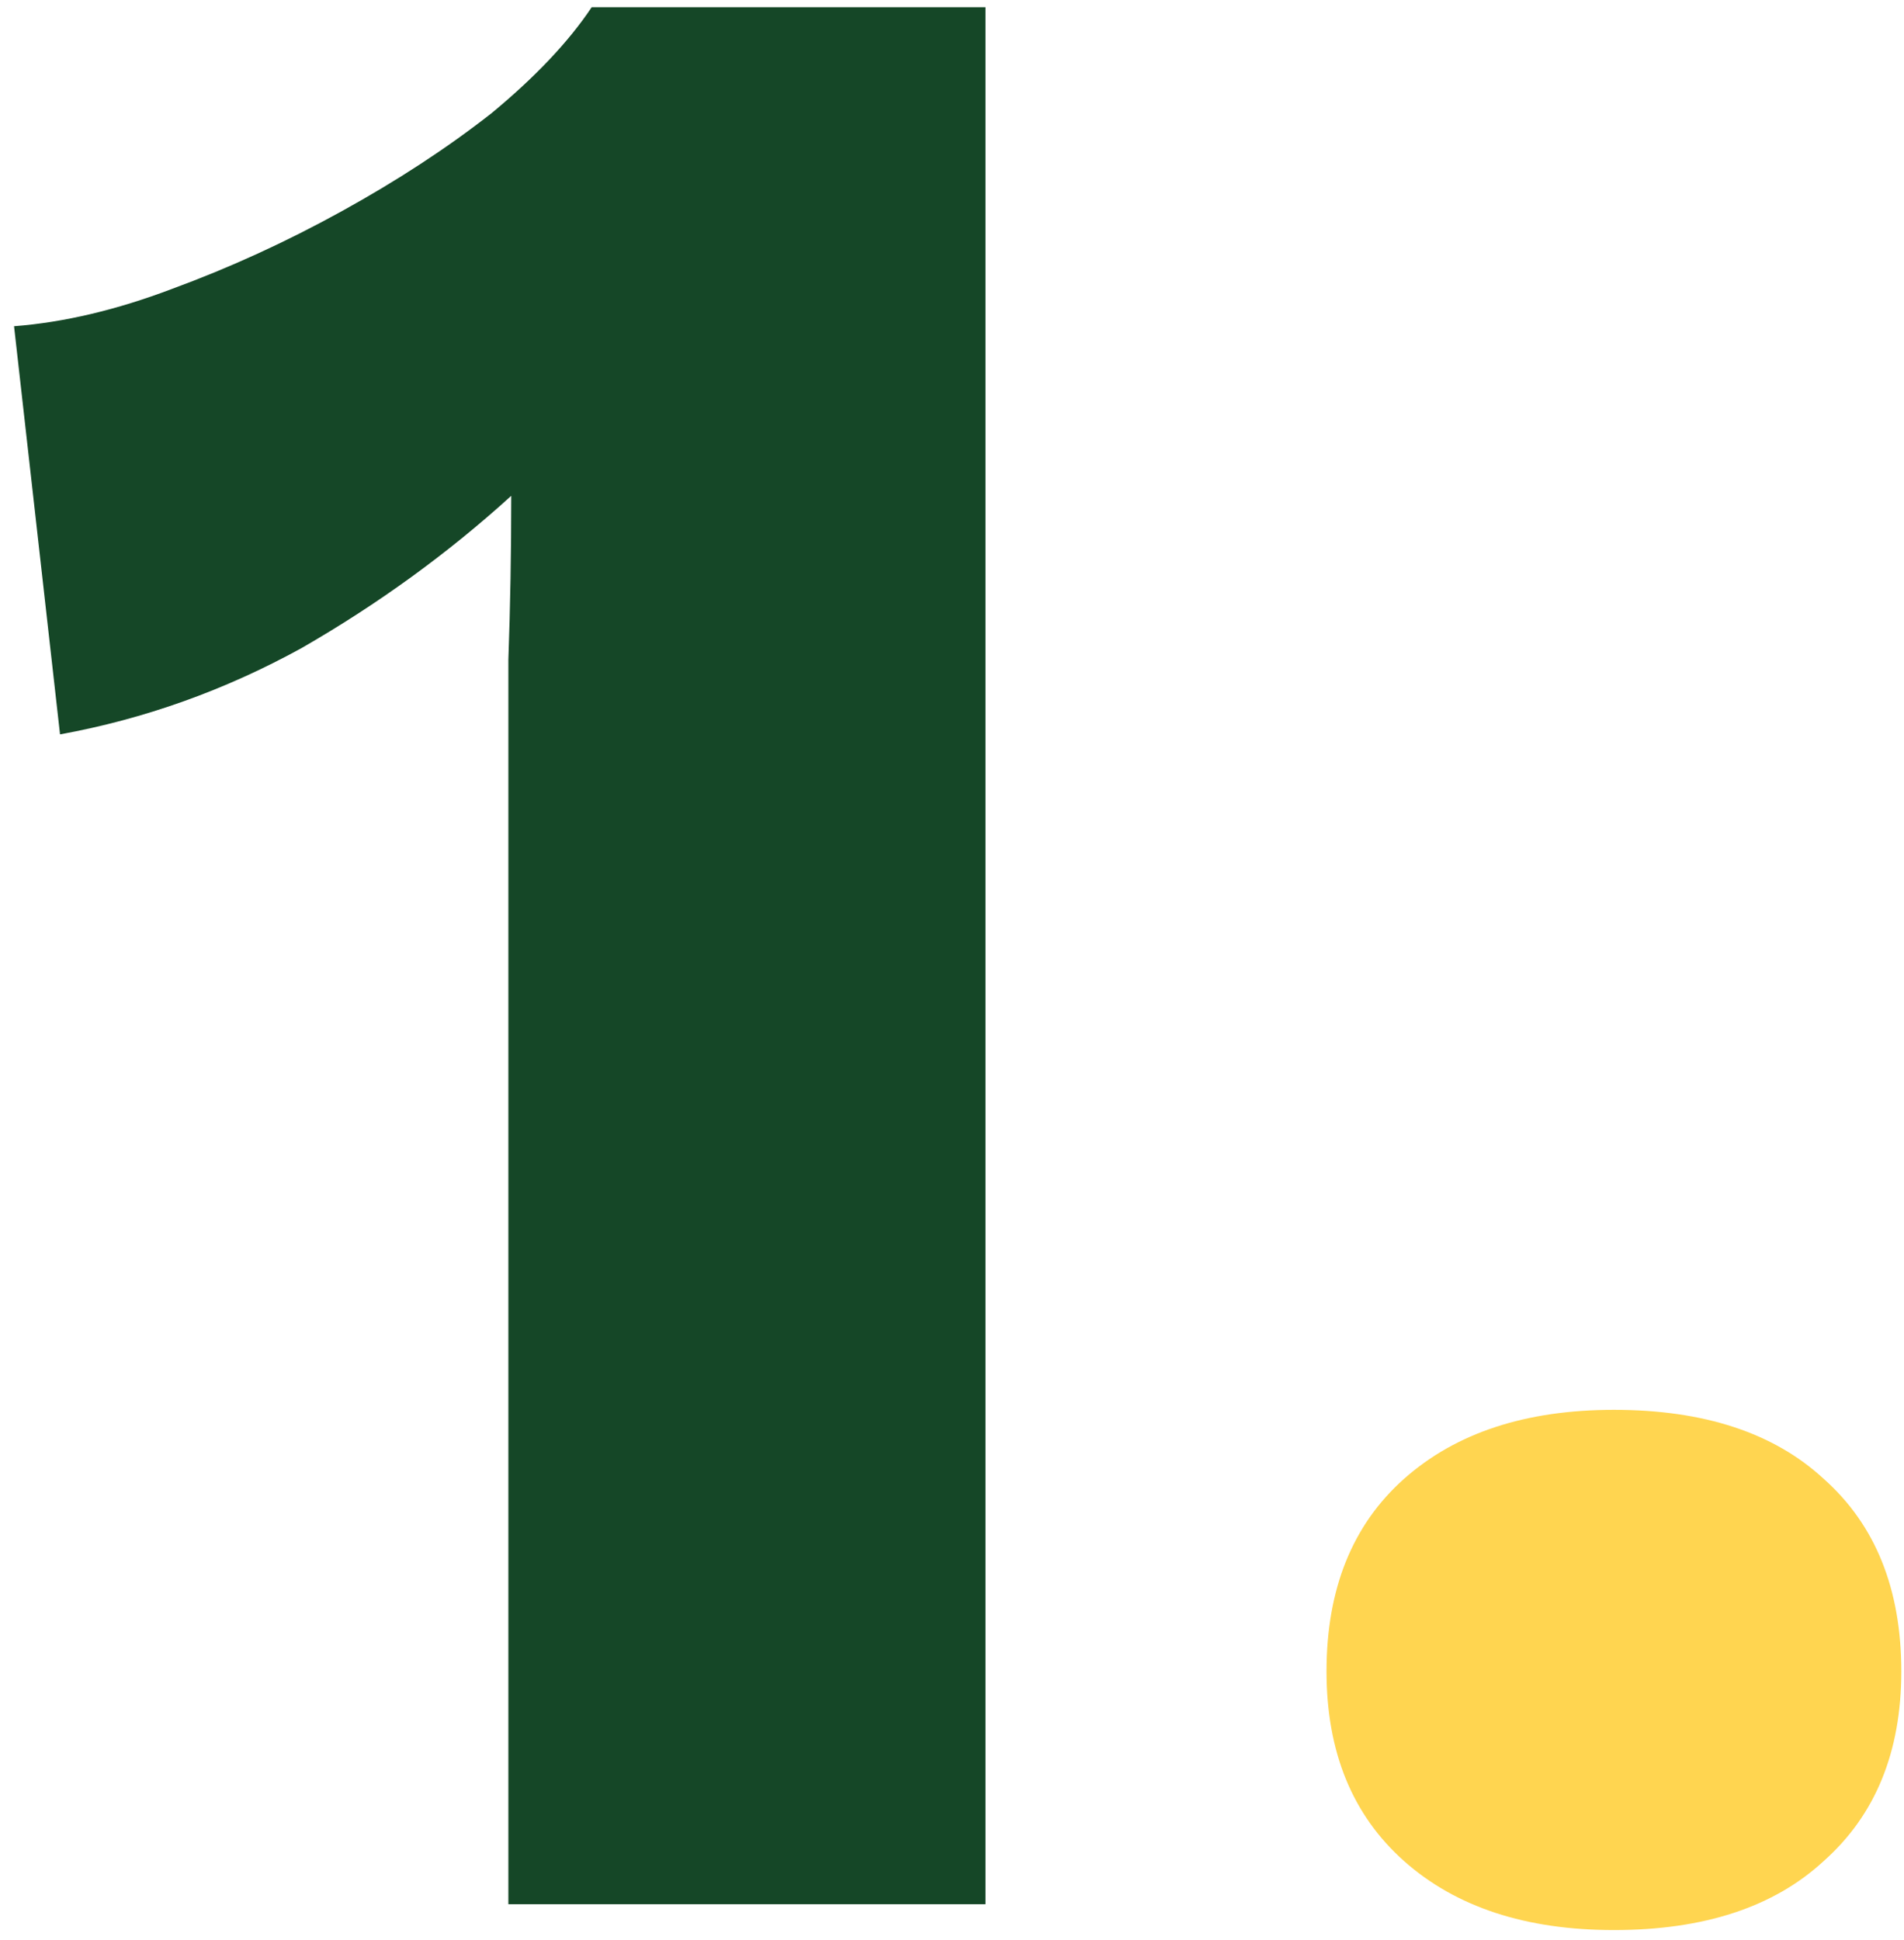
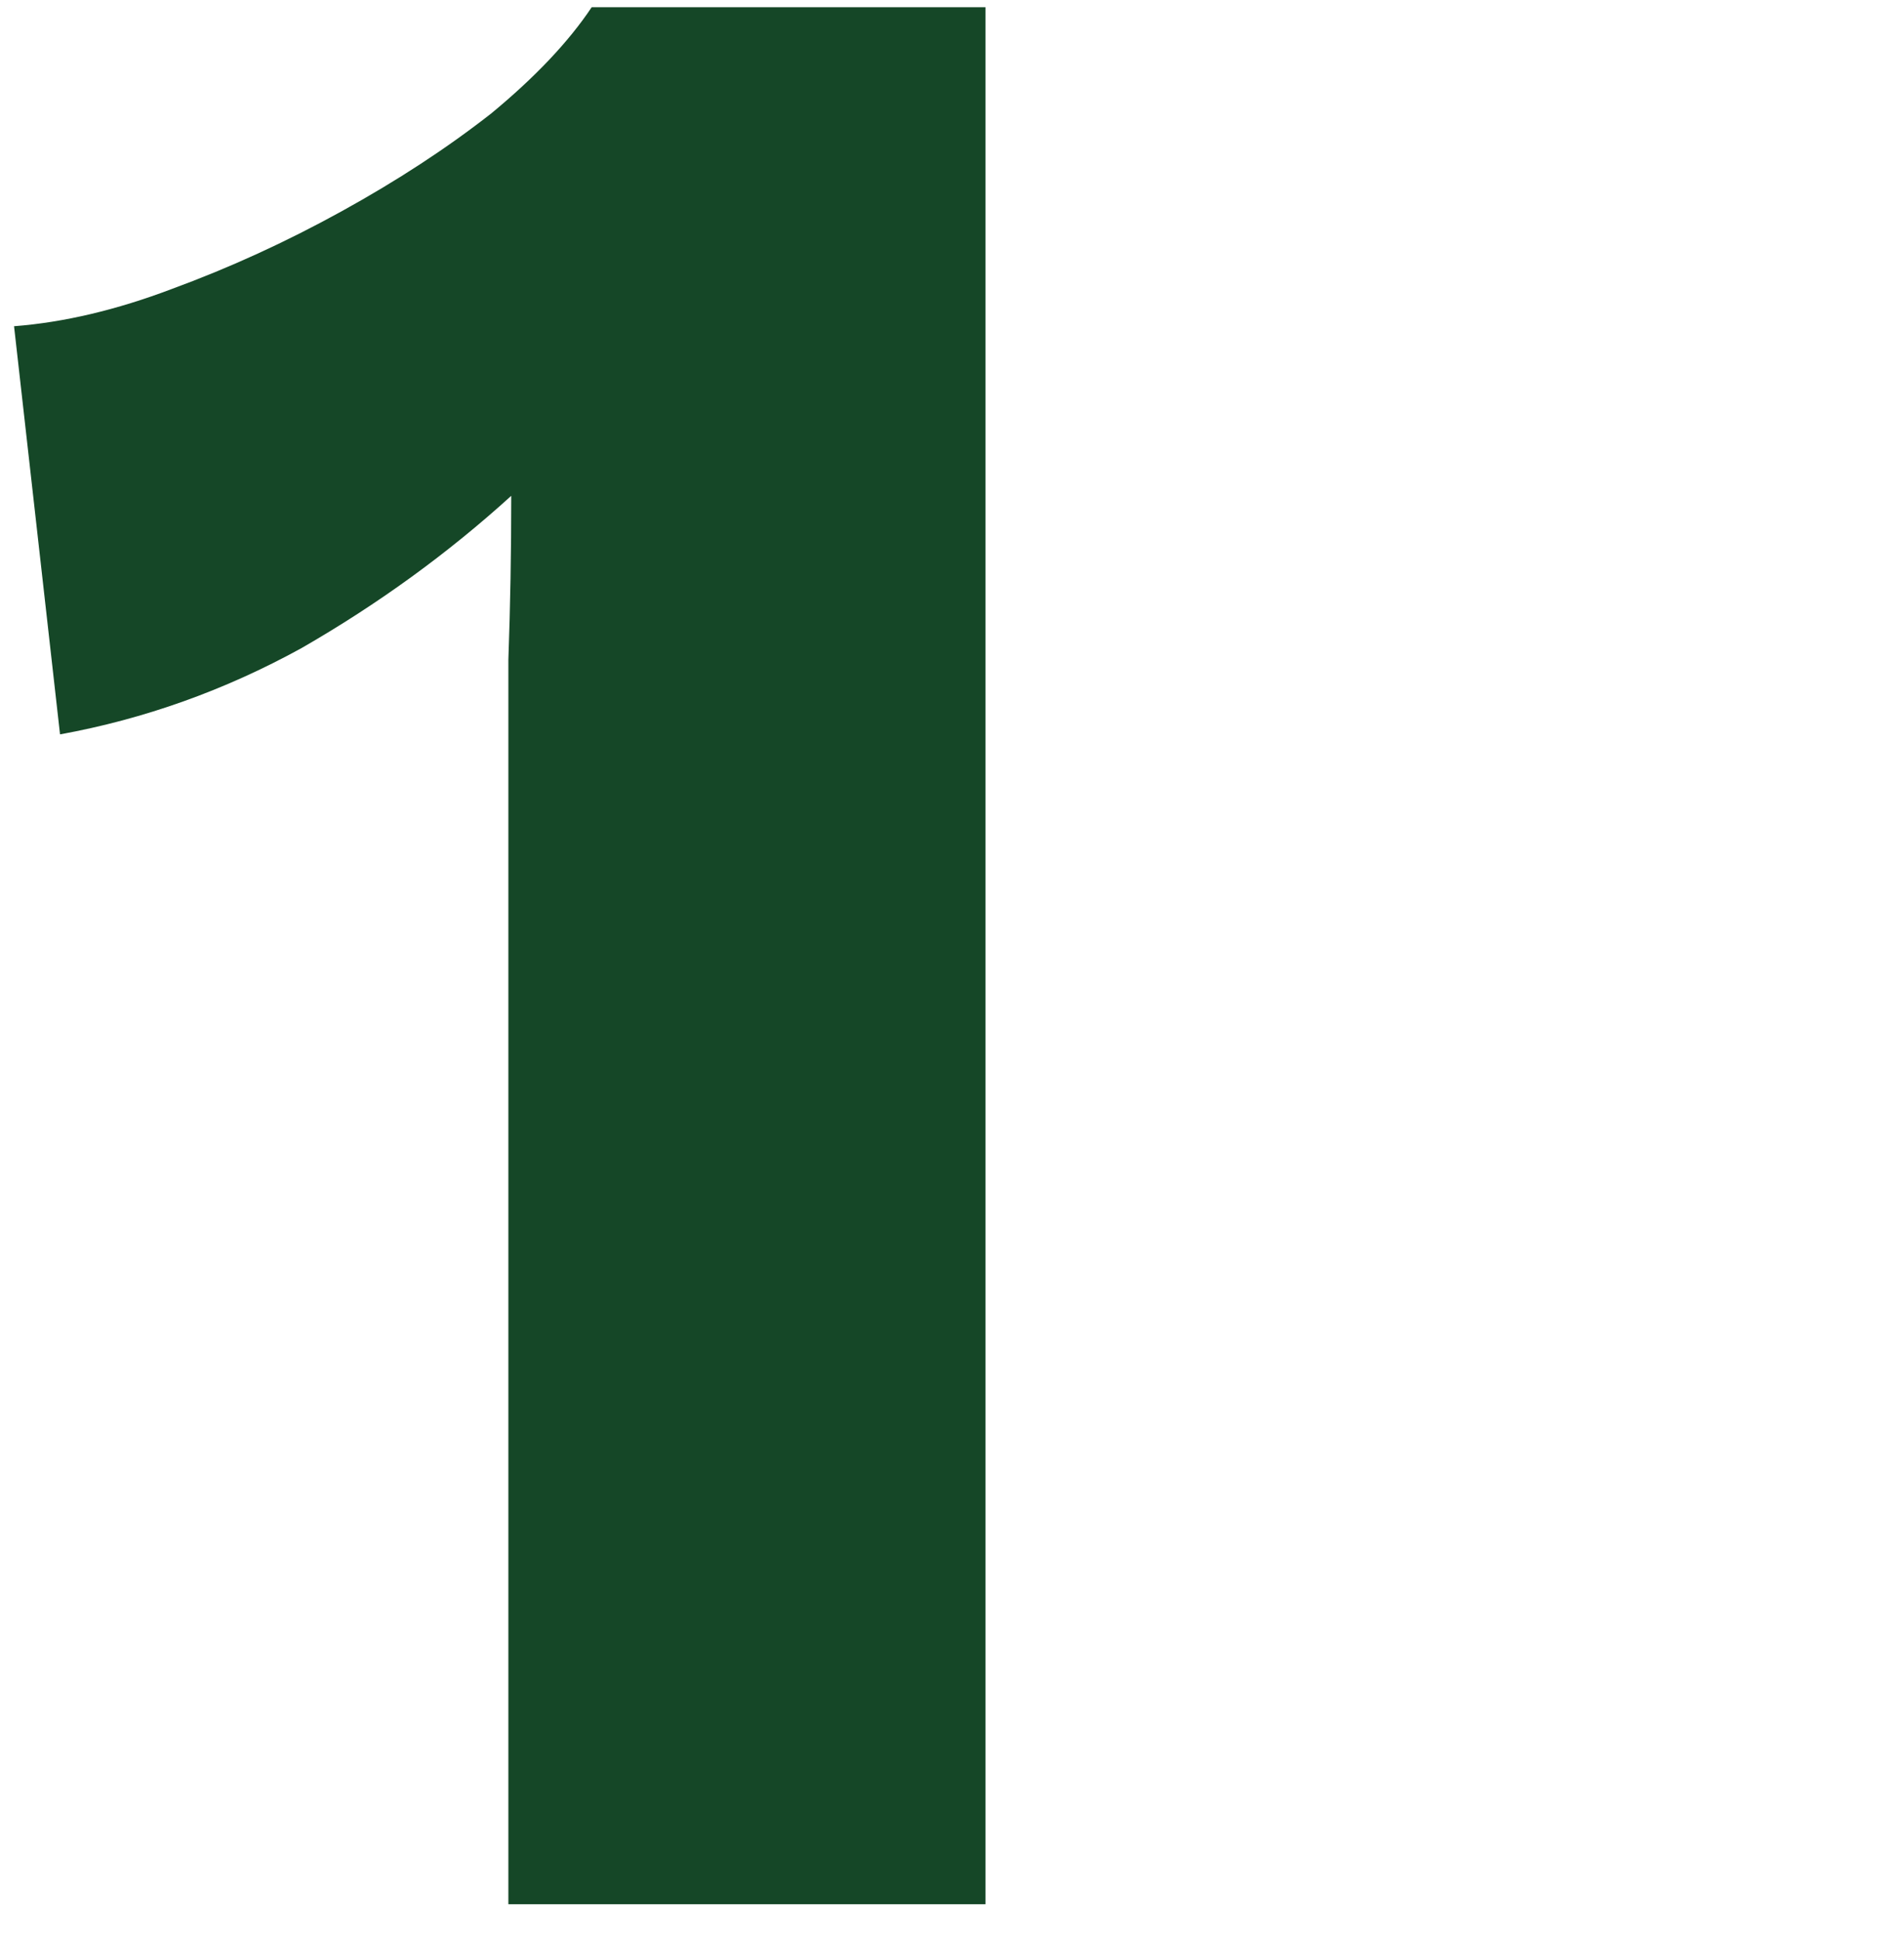
<svg xmlns="http://www.w3.org/2000/svg" width="53" height="54" viewBox="0 0 53 54" fill="none">
  <path d="M14.151 53V22.6C14.151 21.213 14.151 19.8 14.151 18.36C14.205 16.867 14.231 15.347 14.231 13.8C12.471 15.4 10.525 16.813 8.391 18.04C6.258 19.213 4.018 20.013 1.671 20.44L0.391 9.08C1.778 8.973 3.245 8.627 4.791 8.04C6.391 7.453 7.965 6.733 9.511 5.88C11.058 5.027 12.445 4.12 13.671 3.16C14.898 2.147 15.831 1.16 16.471 0.2H27.431V53H14.151Z" fill="#154727" />
-   <path d="M44.925 39.24C47.431 39.24 49.378 39.88 50.764 41.16C52.205 42.44 52.925 44.227 52.925 46.52C52.925 48.76 52.205 50.52 50.764 51.8C49.378 53.08 47.431 53.72 44.925 53.72C42.471 53.72 40.525 53.08 39.084 51.8C37.645 50.52 36.925 48.76 36.925 46.52C36.925 44.227 37.645 42.44 39.084 41.16C40.525 39.88 42.471 39.24 44.925 39.24Z" fill="#FFD550" />
</svg>